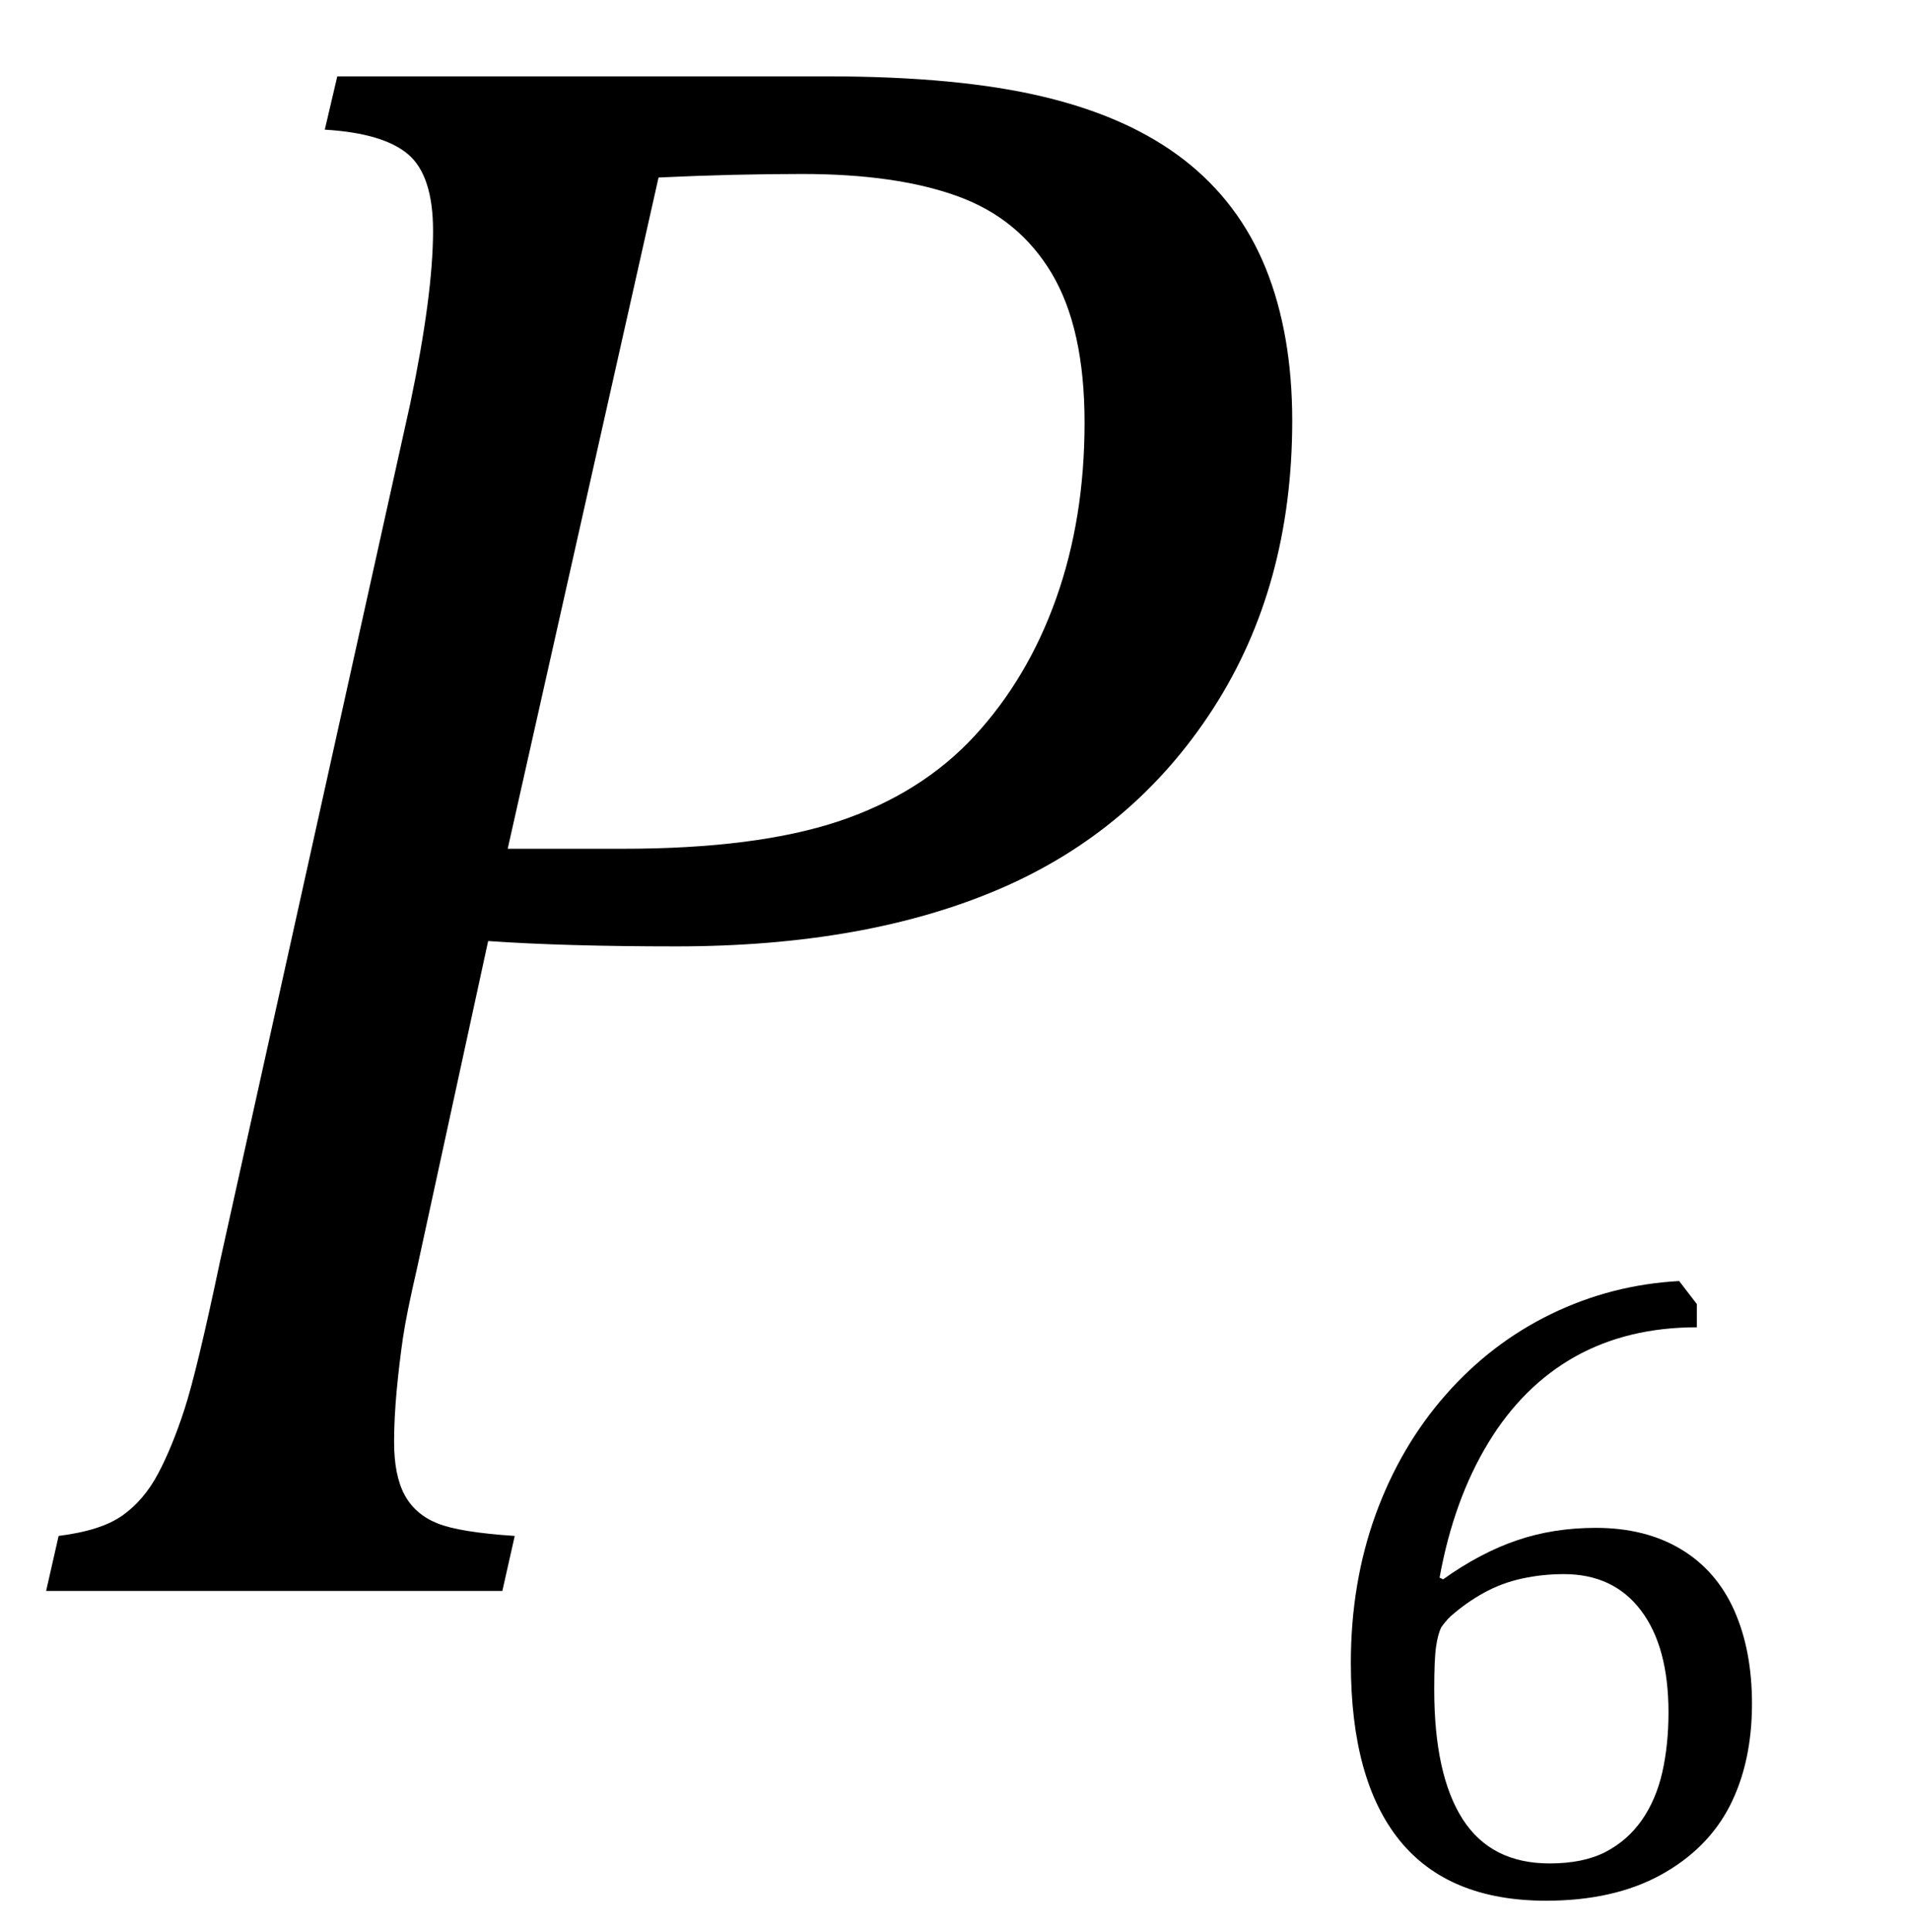
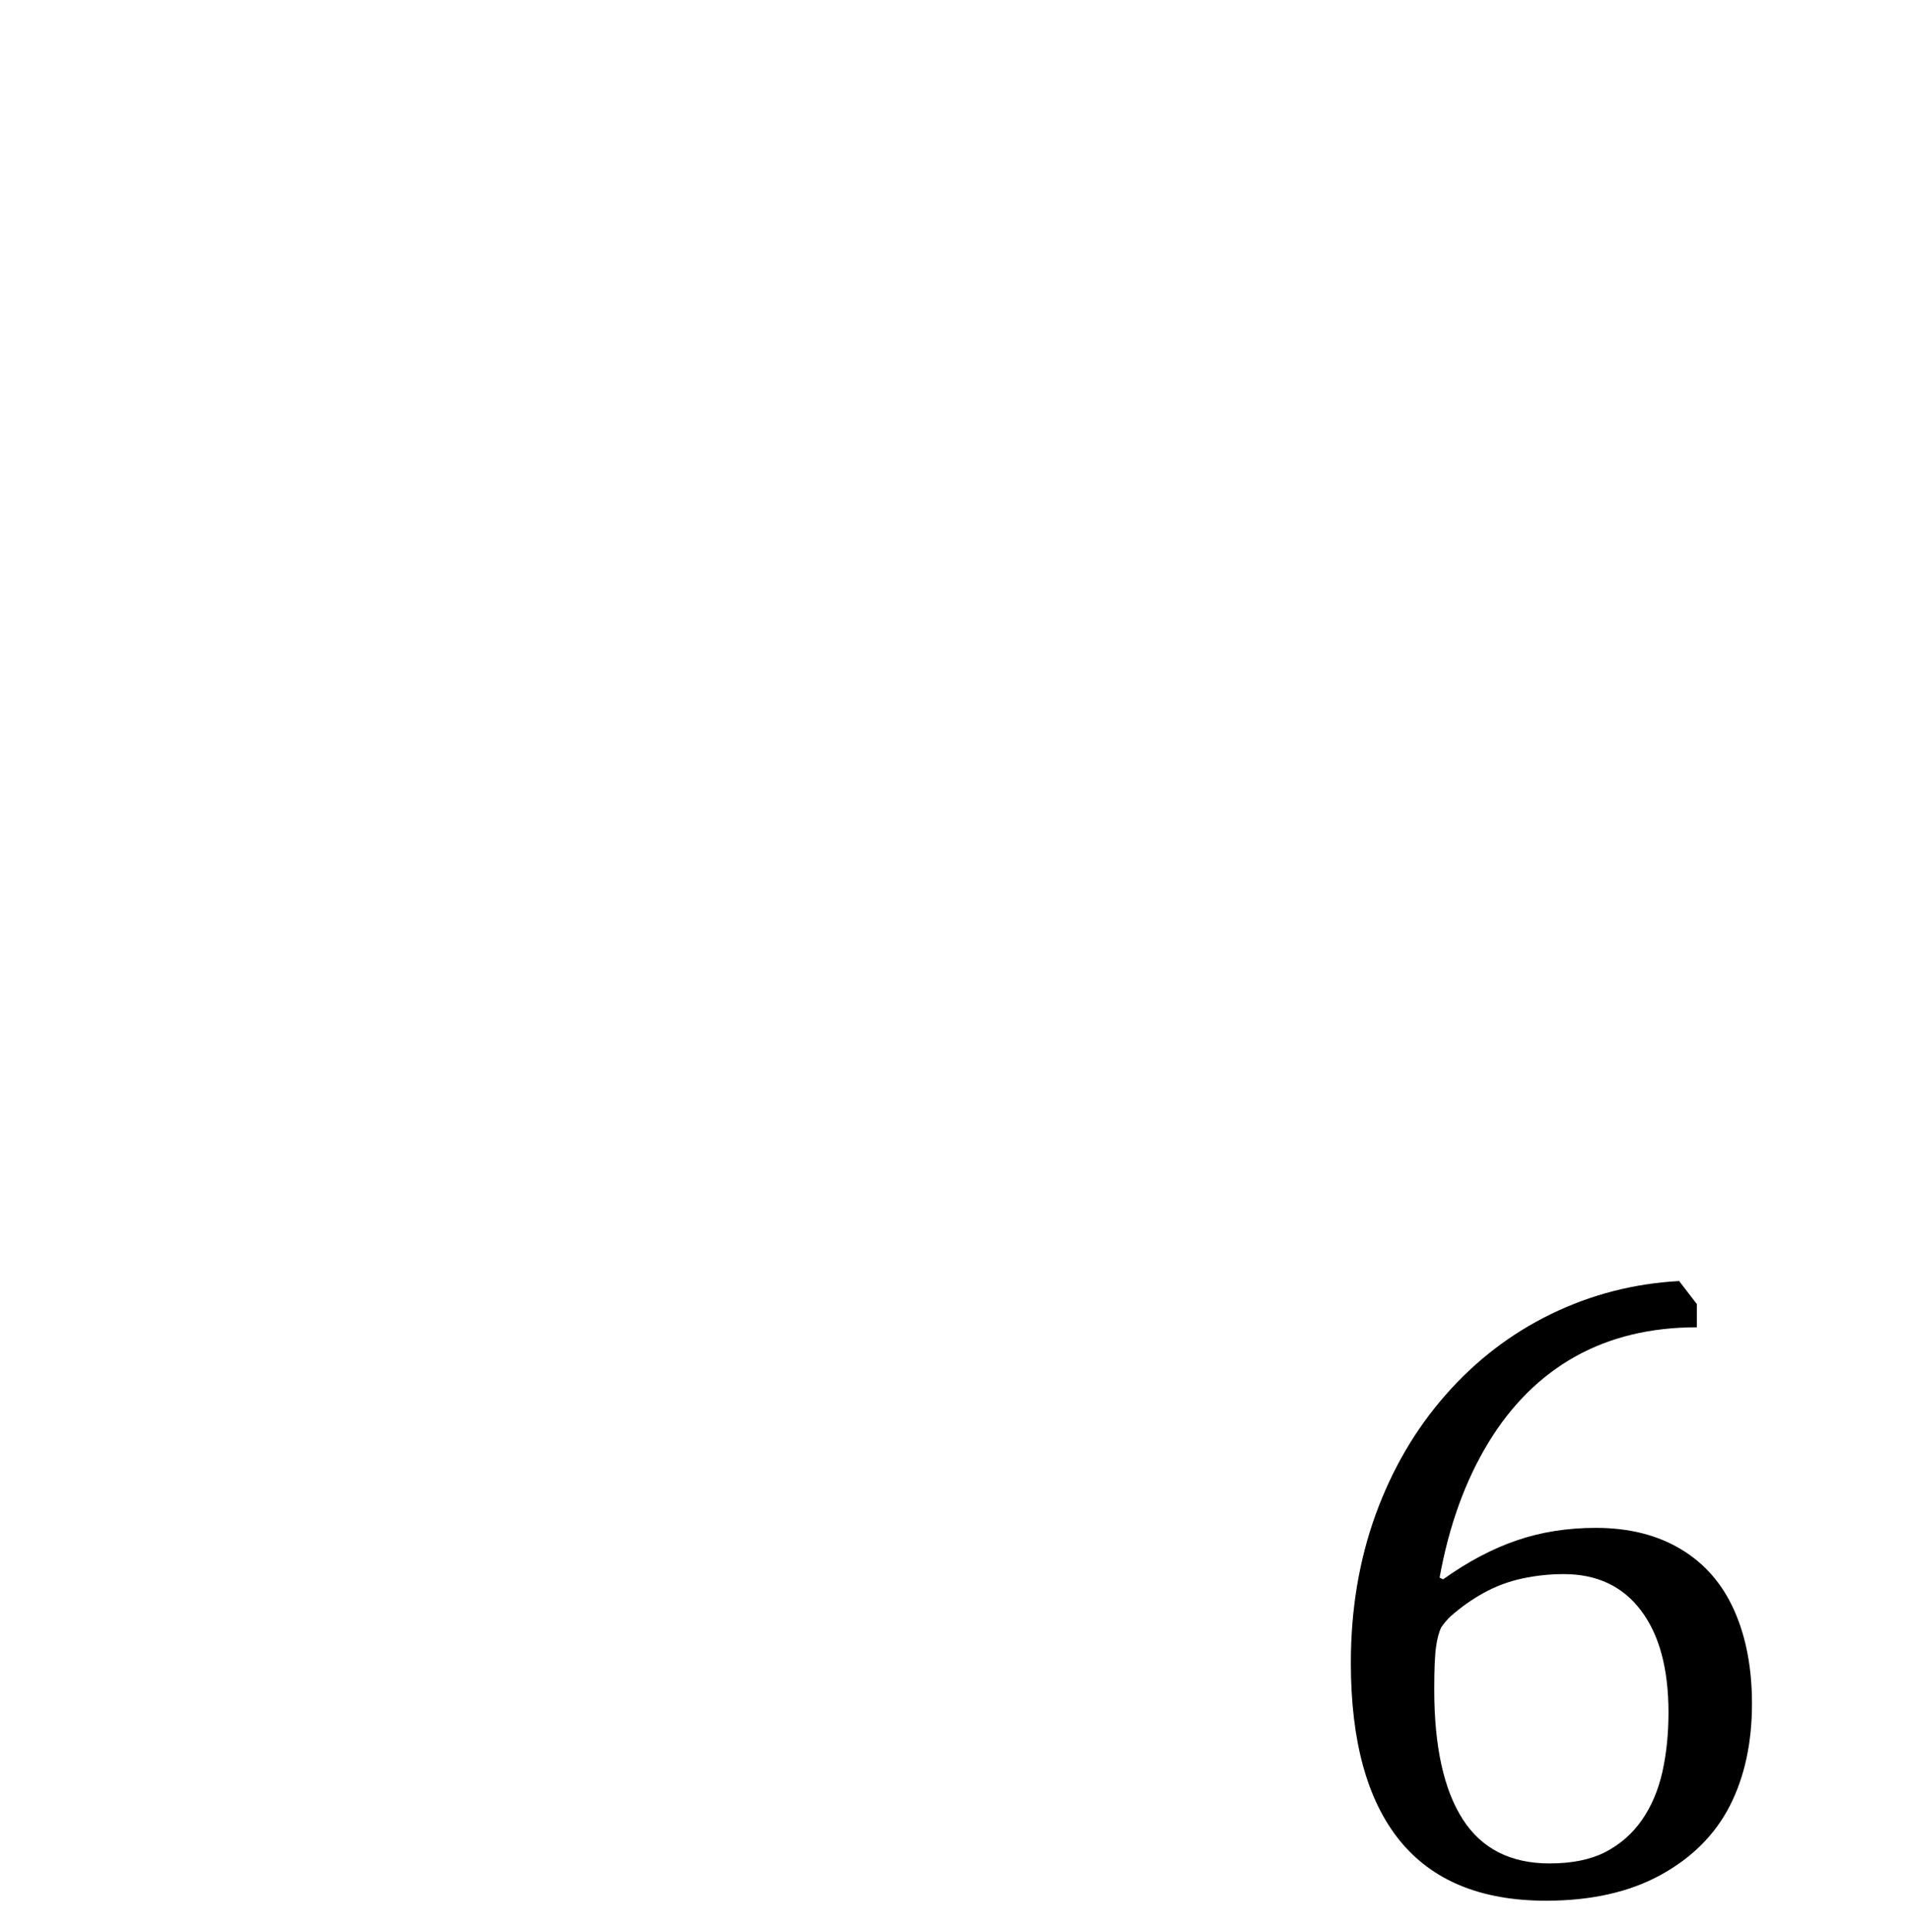
<svg xmlns="http://www.w3.org/2000/svg" stroke-dasharray="none" shape-rendering="auto" font-family="'Dialog'" width="16.813" text-rendering="auto" fill-opacity="1" contentScriptType="text/ecmascript" color-interpolation="auto" color-rendering="auto" preserveAspectRatio="xMidYMid meet" font-size="12" fill="black" stroke="black" image-rendering="auto" stroke-miterlimit="10" zoomAndPan="magnify" version="1.0" stroke-linecap="square" stroke-linejoin="miter" contentStyleType="text/css" font-style="normal" height="17" stroke-width="1" stroke-dashoffset="0" font-weight="normal" stroke-opacity="1" y="-3">
  <defs id="genericDefs" />
  <g>
    <g text-rendering="optimizeLegibility" transform="translate(0,14)" color-rendering="optimizeQuality" color-interpolation="linearRGB" image-rendering="optimizeQuality">
-       <path d="M7.281 -13.328 Q8.438 -13.328 9.188 -13.148 Q9.938 -12.969 10.422 -12.594 Q10.906 -12.219 11.141 -11.641 Q11.375 -11.062 11.375 -10.297 Q11.375 -8.844 10.68 -7.766 Q9.984 -6.688 8.805 -6.18 Q7.625 -5.672 5.953 -5.672 Q4.969 -5.672 4.297 -5.719 L3.672 -2.844 Q3.578 -2.438 3.547 -2.227 Q3.516 -2.016 3.492 -1.766 Q3.469 -1.516 3.469 -1.312 Q3.469 -1.016 3.562 -0.844 Q3.656 -0.672 3.852 -0.594 Q4.047 -0.516 4.531 -0.484 L4.422 0 L0.406 0 L0.516 -0.484 Q0.891 -0.531 1.078 -0.664 Q1.266 -0.797 1.391 -1.031 Q1.516 -1.266 1.625 -1.602 Q1.734 -1.938 1.938 -2.906 L3.609 -10.438 Q3.812 -11.406 3.812 -11.969 Q3.812 -12.453 3.594 -12.641 Q3.375 -12.828 2.859 -12.859 L2.969 -13.328 L7.281 -13.328 ZM5.484 -6.531 Q6.656 -6.531 7.383 -6.773 Q8.109 -7.016 8.578 -7.523 Q9.047 -8.031 9.297 -8.734 Q9.547 -9.438 9.547 -10.281 Q9.547 -11.109 9.258 -11.594 Q8.969 -12.078 8.43 -12.273 Q7.891 -12.469 7.062 -12.469 Q6.453 -12.469 5.797 -12.438 L4.469 -6.531 L5.484 -6.531 Z" stroke="none" />
-     </g>
+       </g>
    <g text-rendering="optimizeLegibility" transform="translate(11.375,16.664)" color-rendering="optimizeQuality" color-interpolation="linearRGB" image-rendering="optimizeQuality">
      <path d="M3.562 -5.188 L3.562 -4.984 Q2.953 -4.984 2.492 -4.727 Q2.031 -4.469 1.727 -3.969 Q1.422 -3.469 1.297 -2.781 L1.328 -2.766 Q1.656 -3 1.977 -3.109 Q2.297 -3.219 2.672 -3.219 Q3.109 -3.219 3.422 -3.031 Q3.734 -2.844 3.891 -2.492 Q4.047 -2.141 4.047 -1.672 Q4.047 -1.156 3.852 -0.773 Q3.656 -0.391 3.242 -0.164 Q2.828 0.062 2.234 0.062 Q1.375 0.062 0.945 -0.469 Q0.516 -1 0.516 -2.031 Q0.516 -2.734 0.734 -3.336 Q0.953 -3.938 1.352 -4.391 Q1.75 -4.844 2.281 -5.102 Q2.812 -5.359 3.406 -5.391 L3.562 -5.188 ZM2.391 -2.812 Q2.203 -2.812 2.023 -2.773 Q1.844 -2.734 1.688 -2.648 Q1.531 -2.562 1.391 -2.438 Q1.344 -2.391 1.312 -2.344 Q1.281 -2.281 1.266 -2.172 Q1.25 -2.062 1.25 -1.797 Q1.25 -1.047 1.5 -0.656 Q1.75 -0.266 2.266 -0.266 Q2.562 -0.266 2.758 -0.367 Q2.953 -0.469 3.078 -0.648 Q3.203 -0.828 3.258 -1.07 Q3.312 -1.312 3.312 -1.594 Q3.312 -2.172 3.07 -2.492 Q2.828 -2.812 2.391 -2.812 Z" stroke="none" />
    </g>
  </g>
</svg>